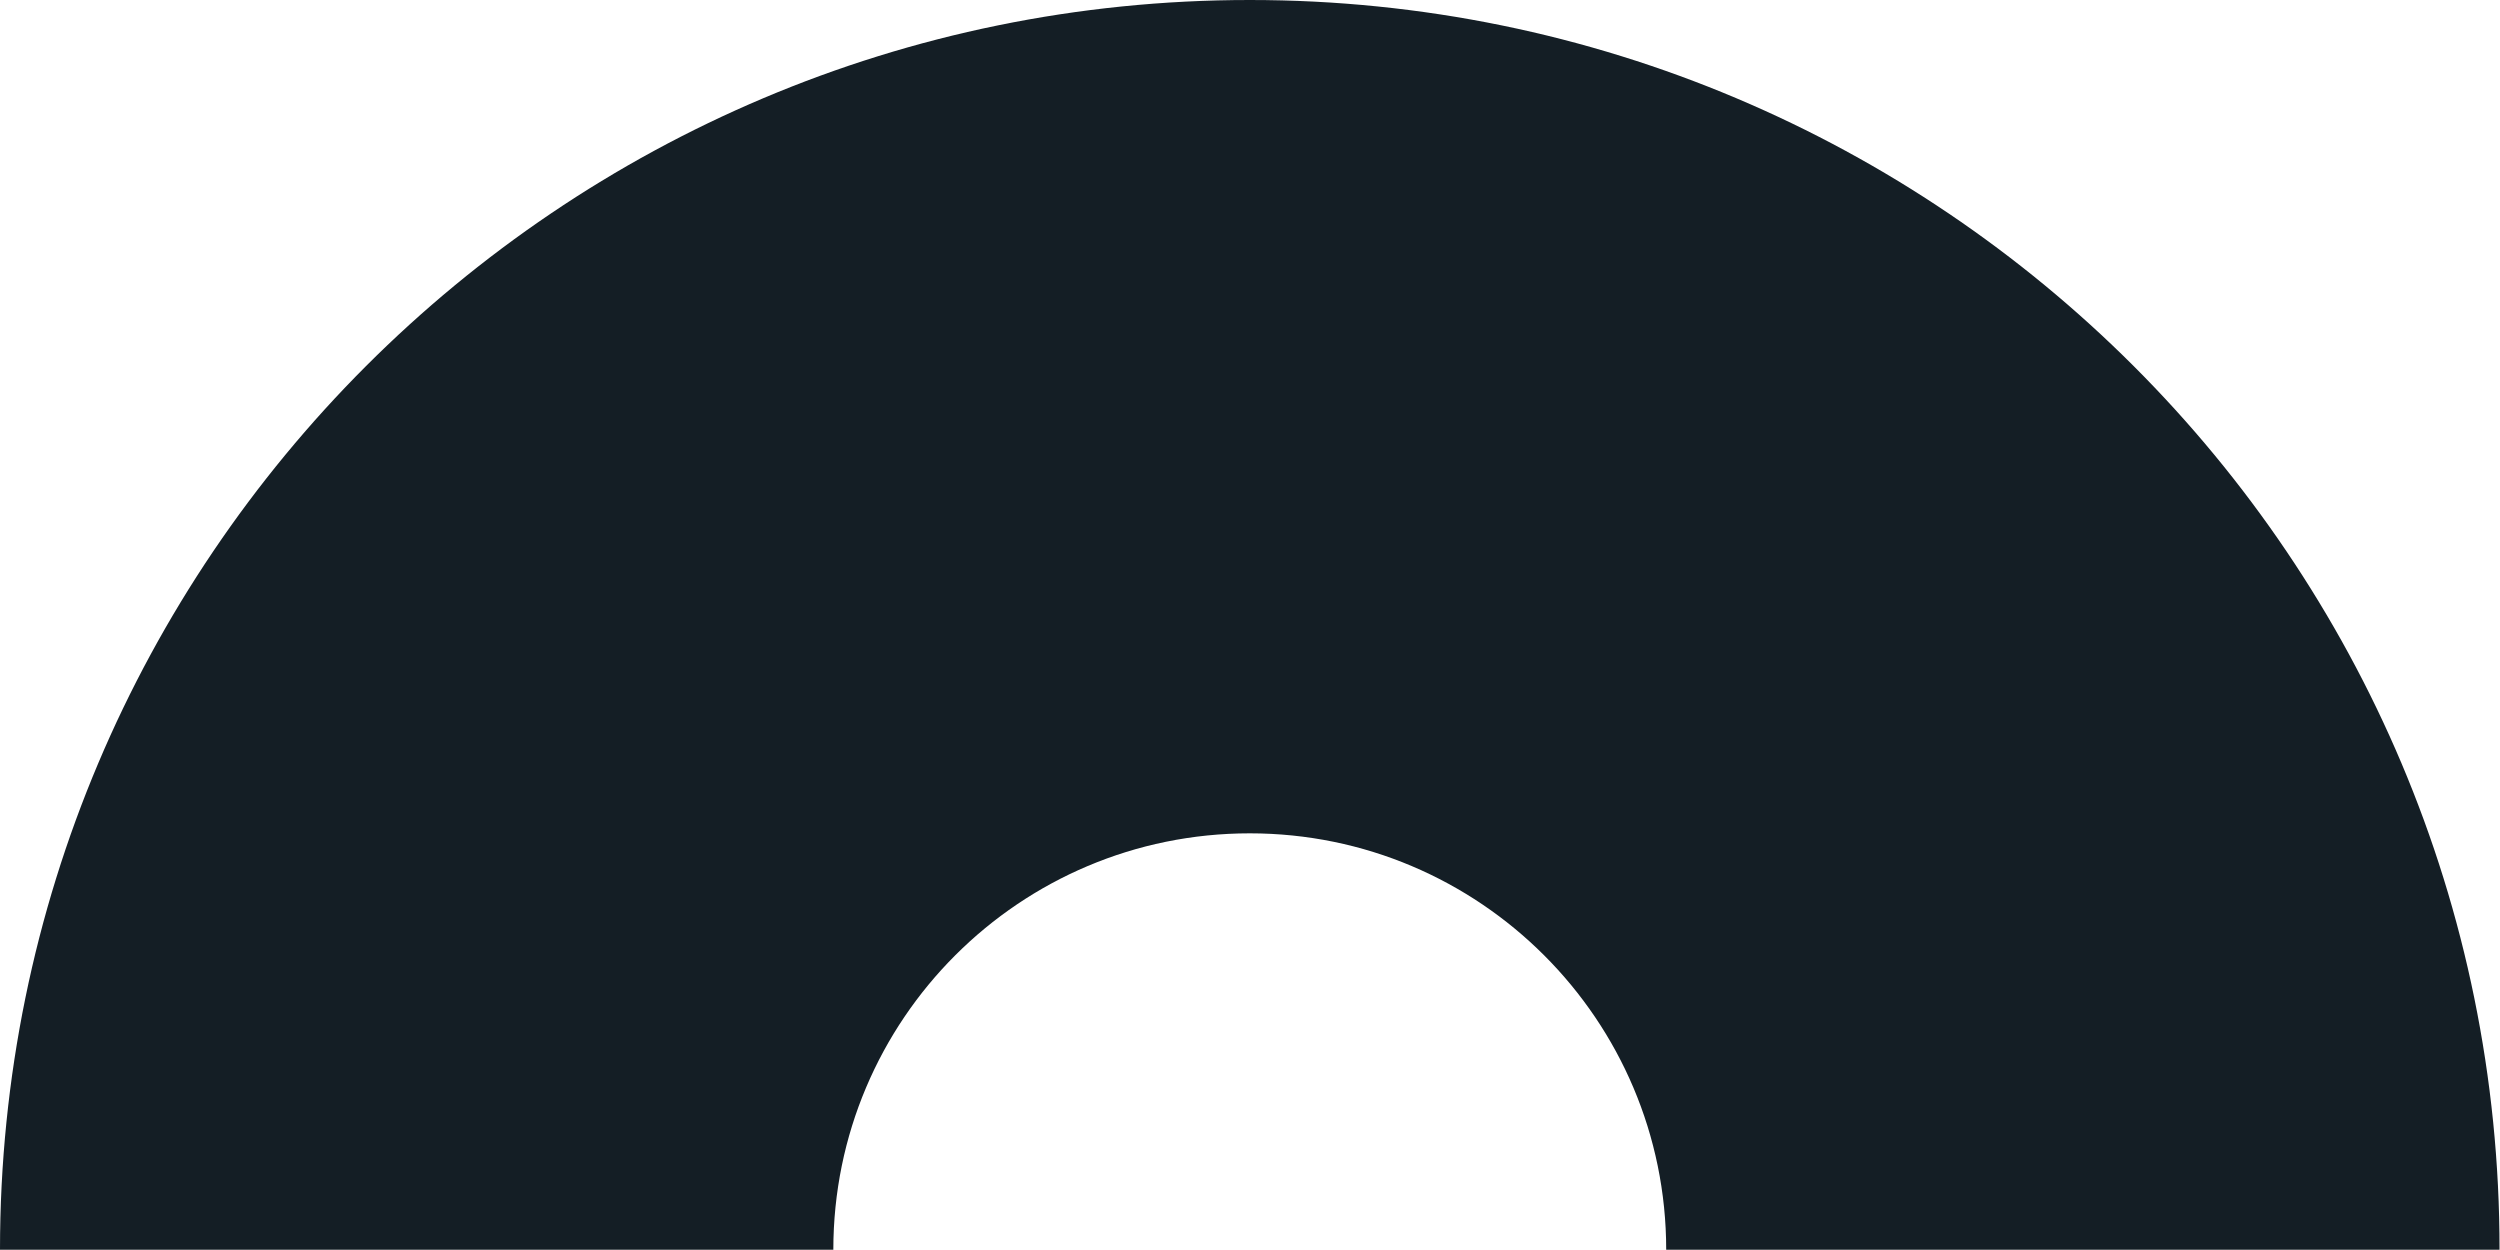
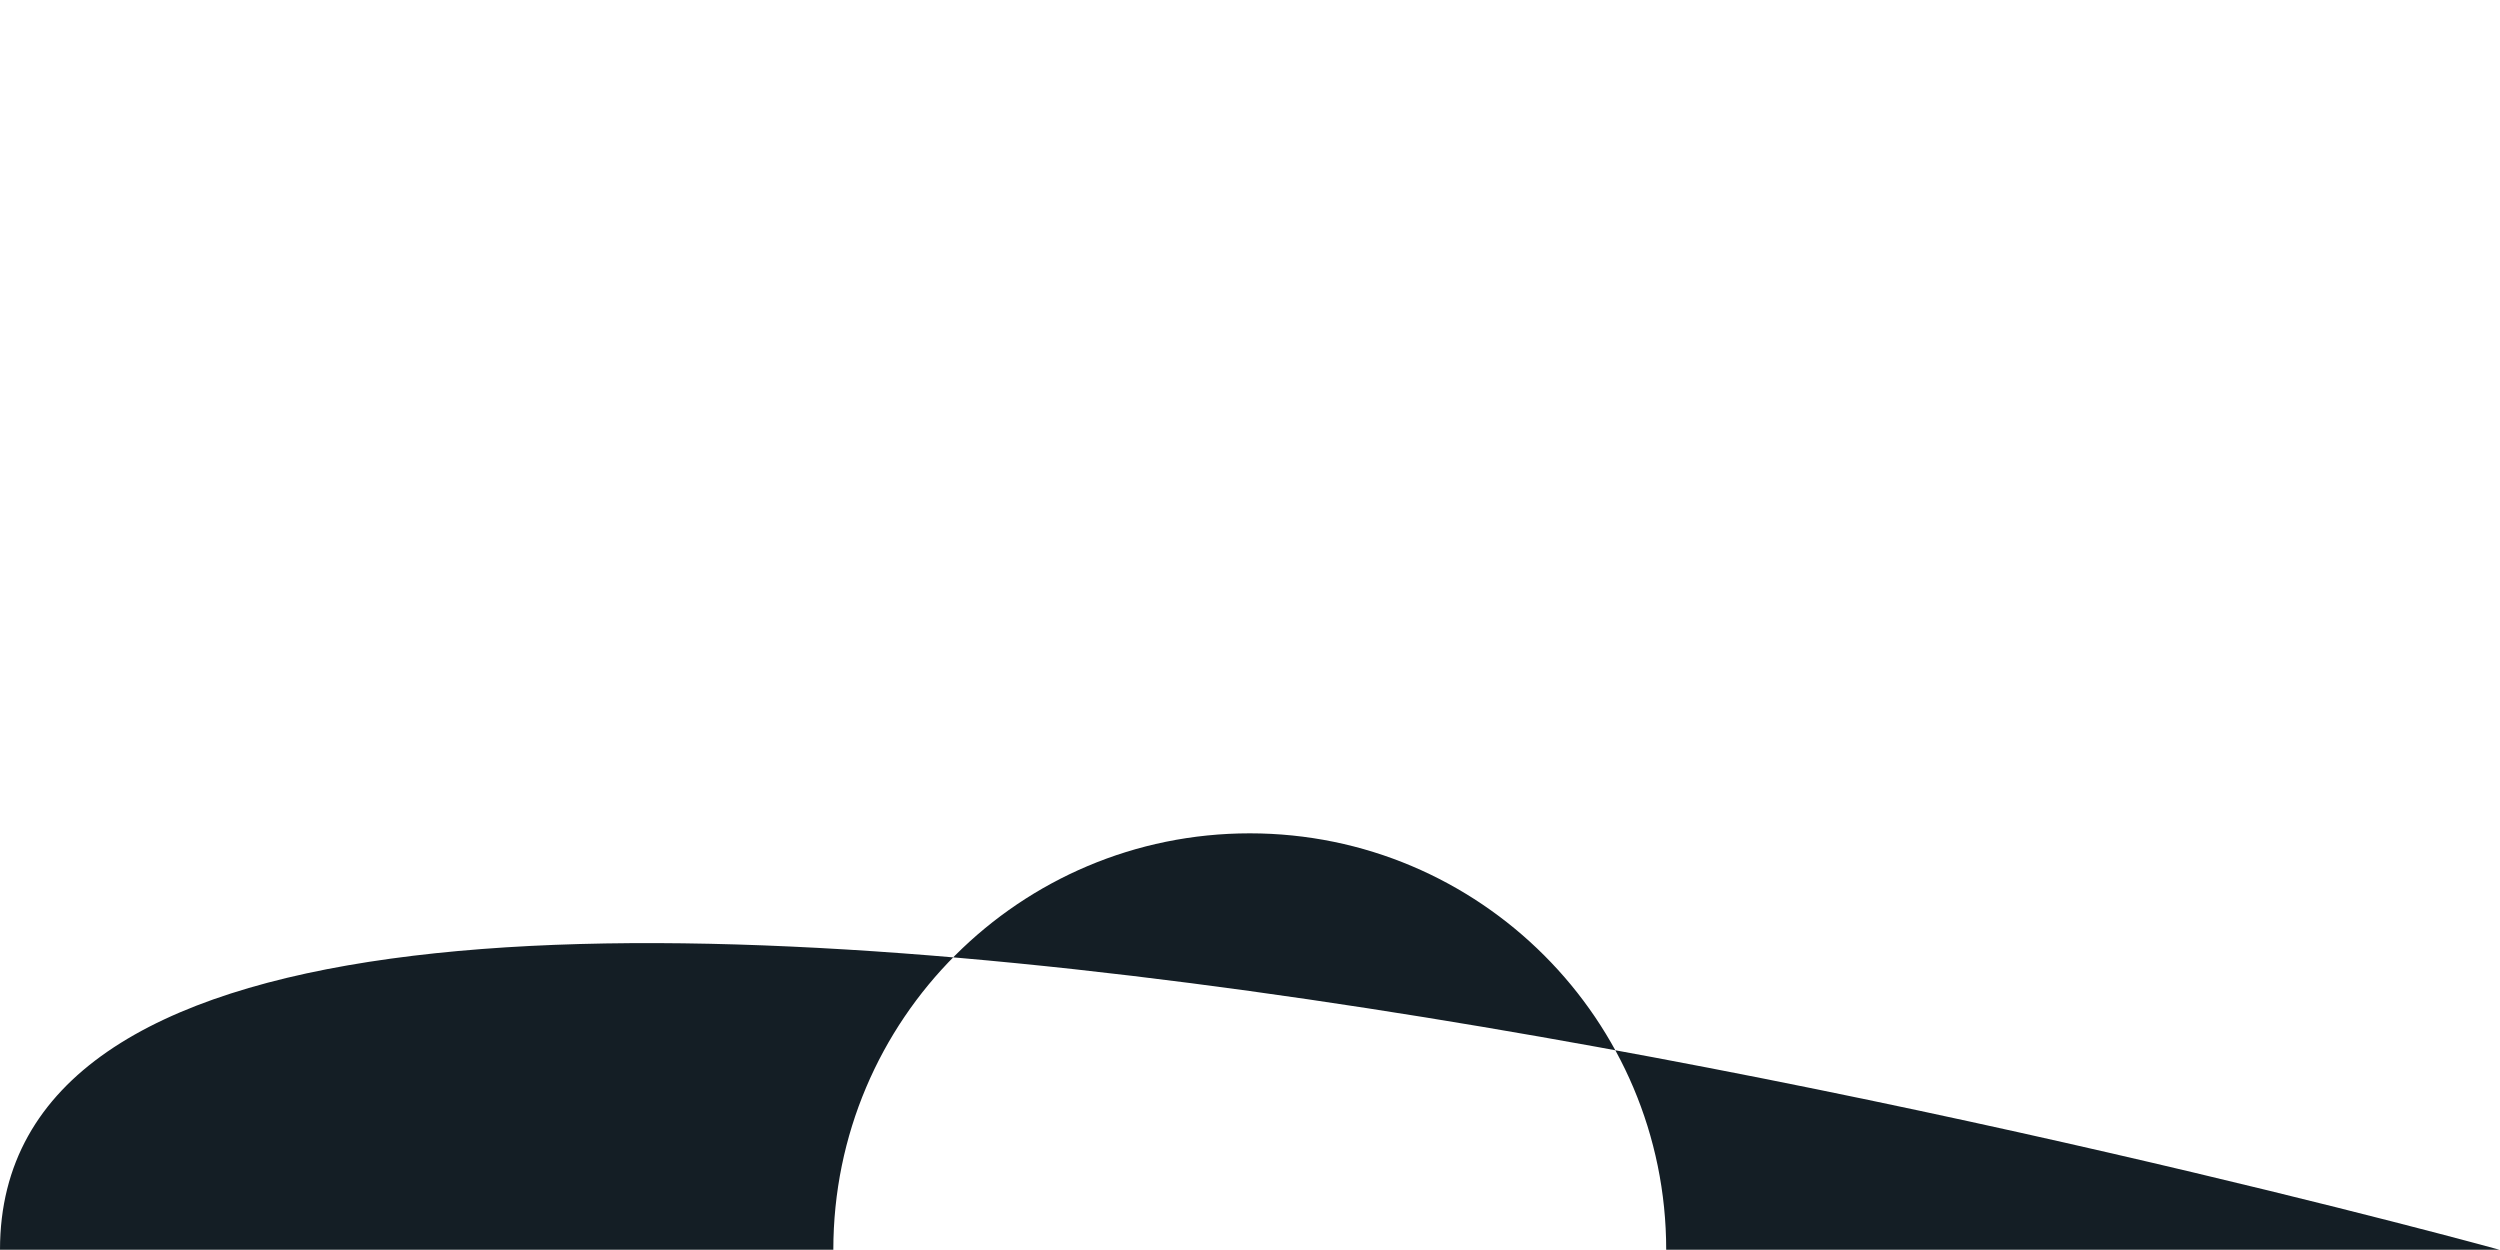
<svg xmlns="http://www.w3.org/2000/svg" id="Page-6" x="0px" y="0px" viewBox="0 0 531.9 265.9" style="enable-background:new 0 0 531.9 265.9;" xml:space="preserve">
  <style type="text/css">	.st0{fill:#141E25;}</style>
-   <path class="st0" d="M177.3,265.9c0-49,39.7-88.6,88.6-88.6s88.6,39.7,88.6,88.6h177.3C531.9,119.1,412.8,0,265.9,0S0,119.1,0,265.9 H177.3z" />
+   <path class="st0" d="M177.3,265.9c0-49,39.7-88.6,88.6-88.6s88.6,39.7,88.6,88.6h177.3S0,119.1,0,265.9 H177.3z" />
</svg>